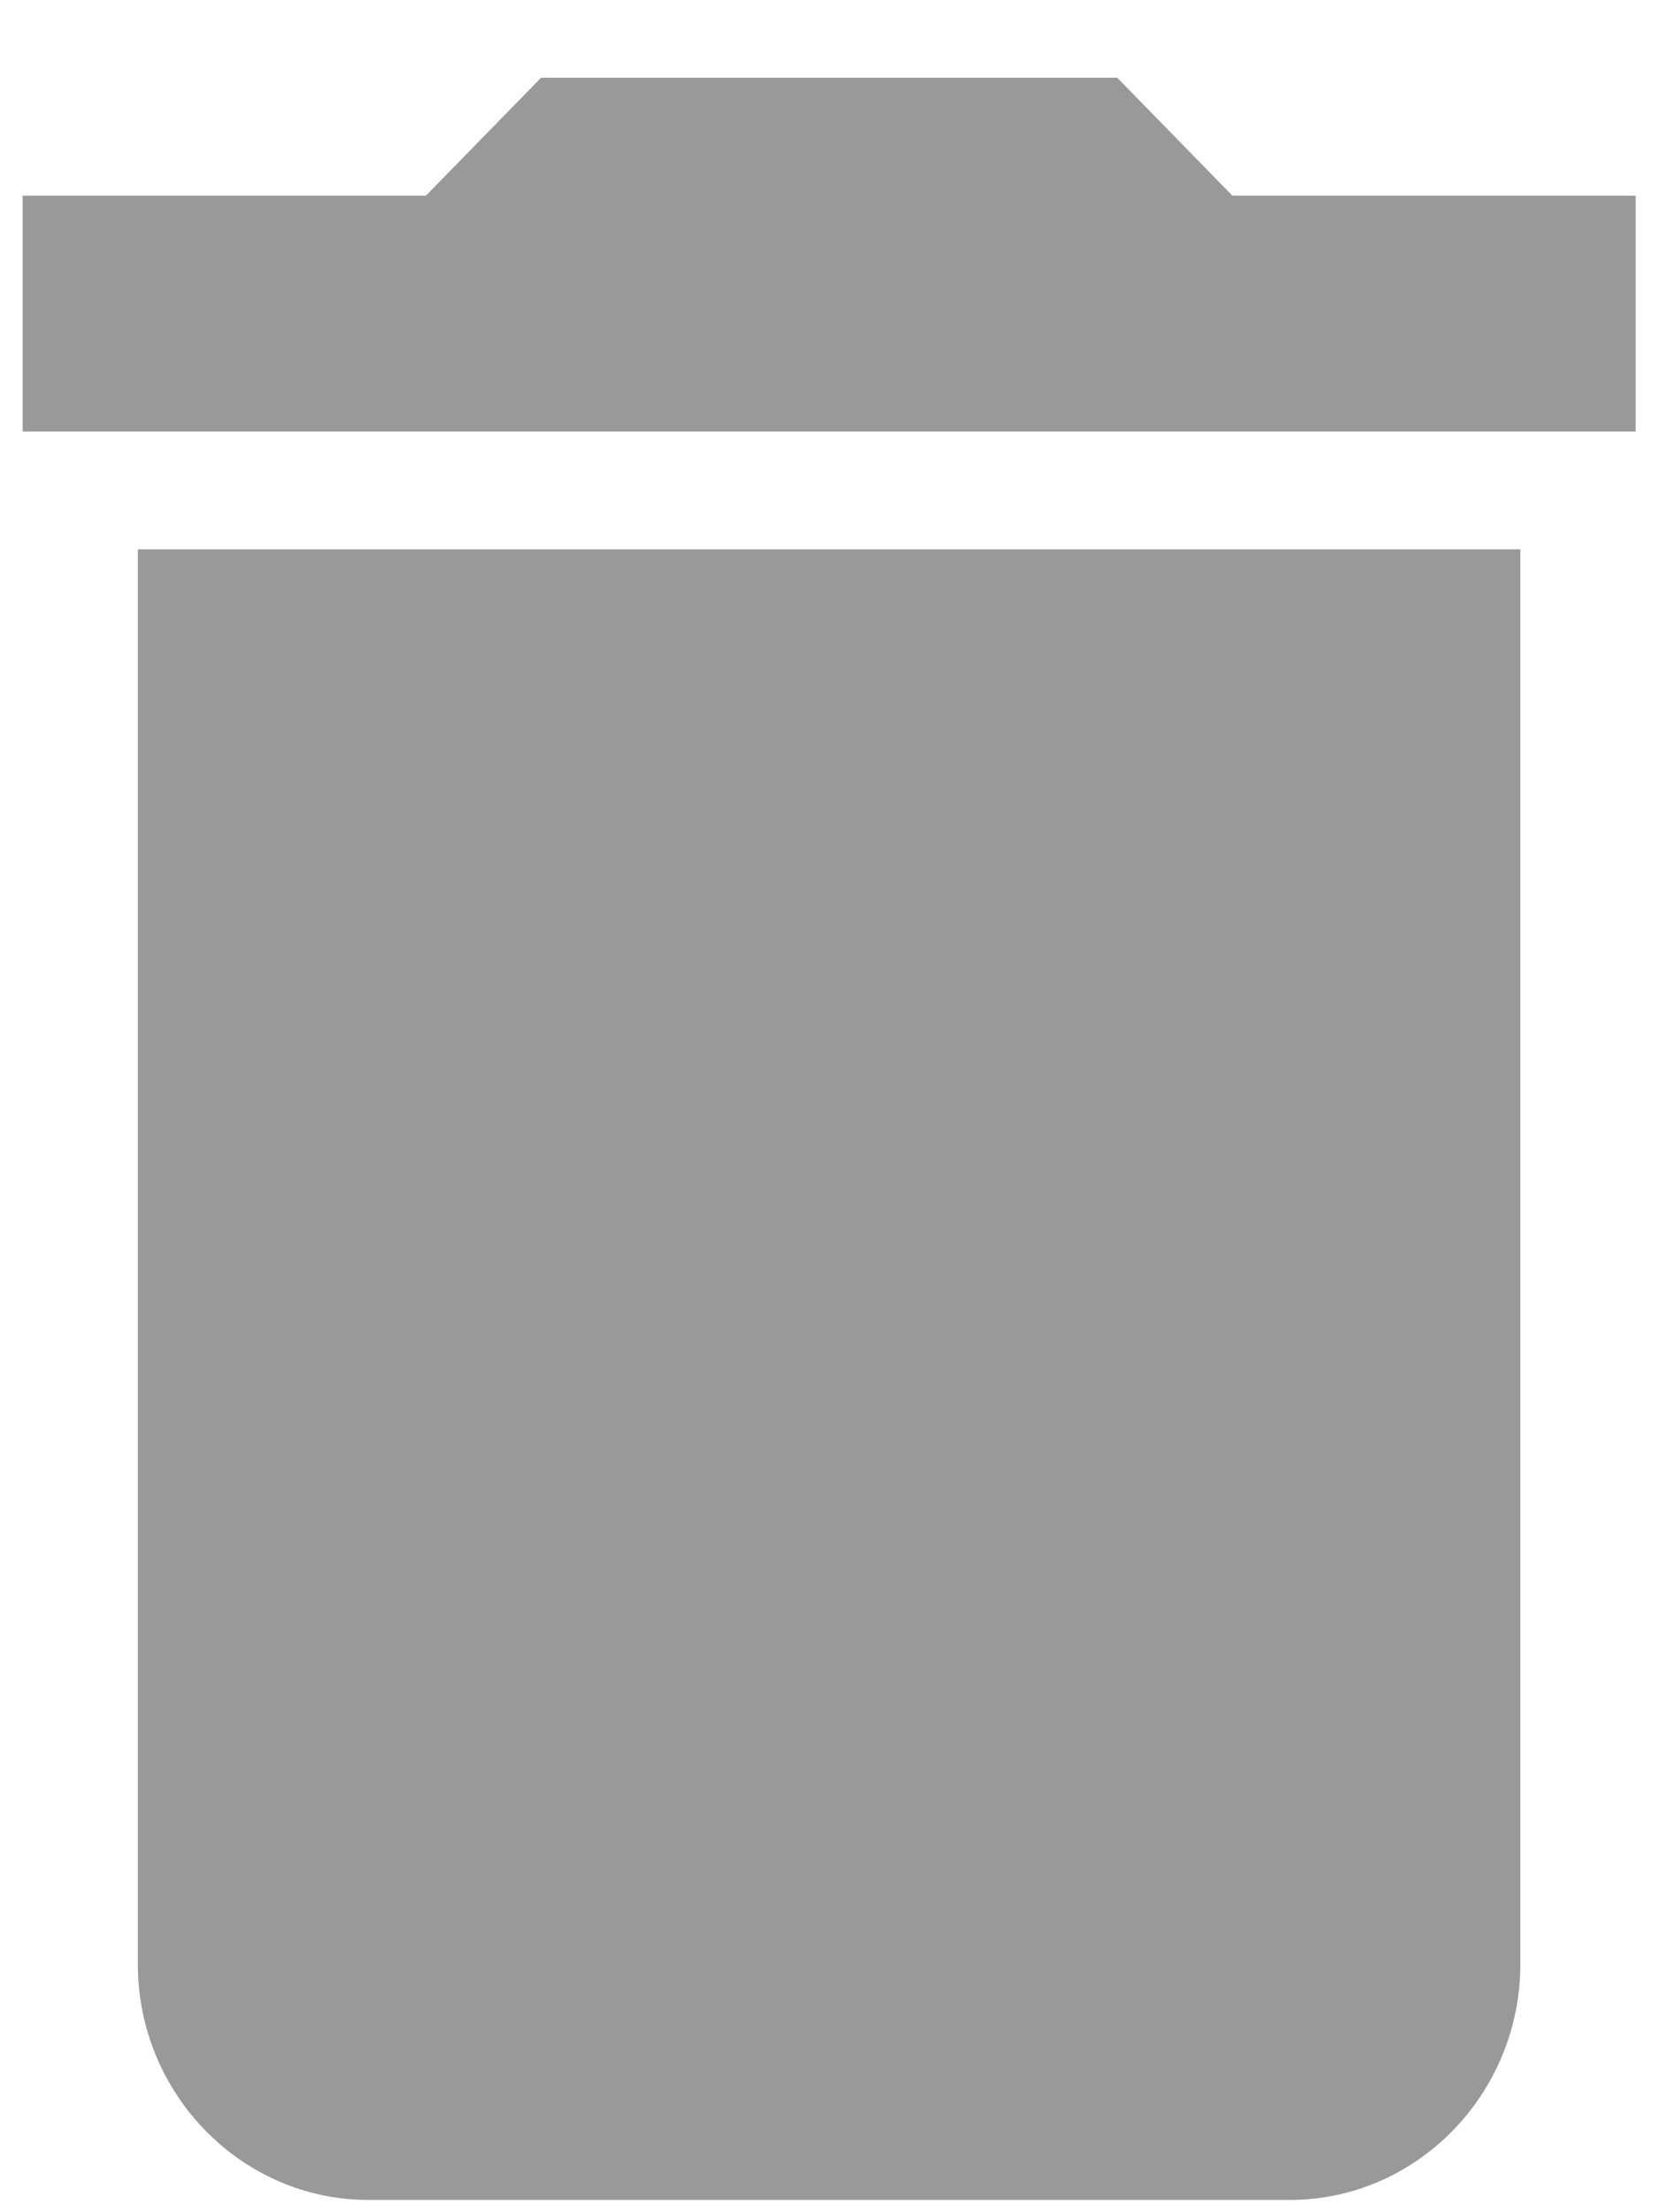
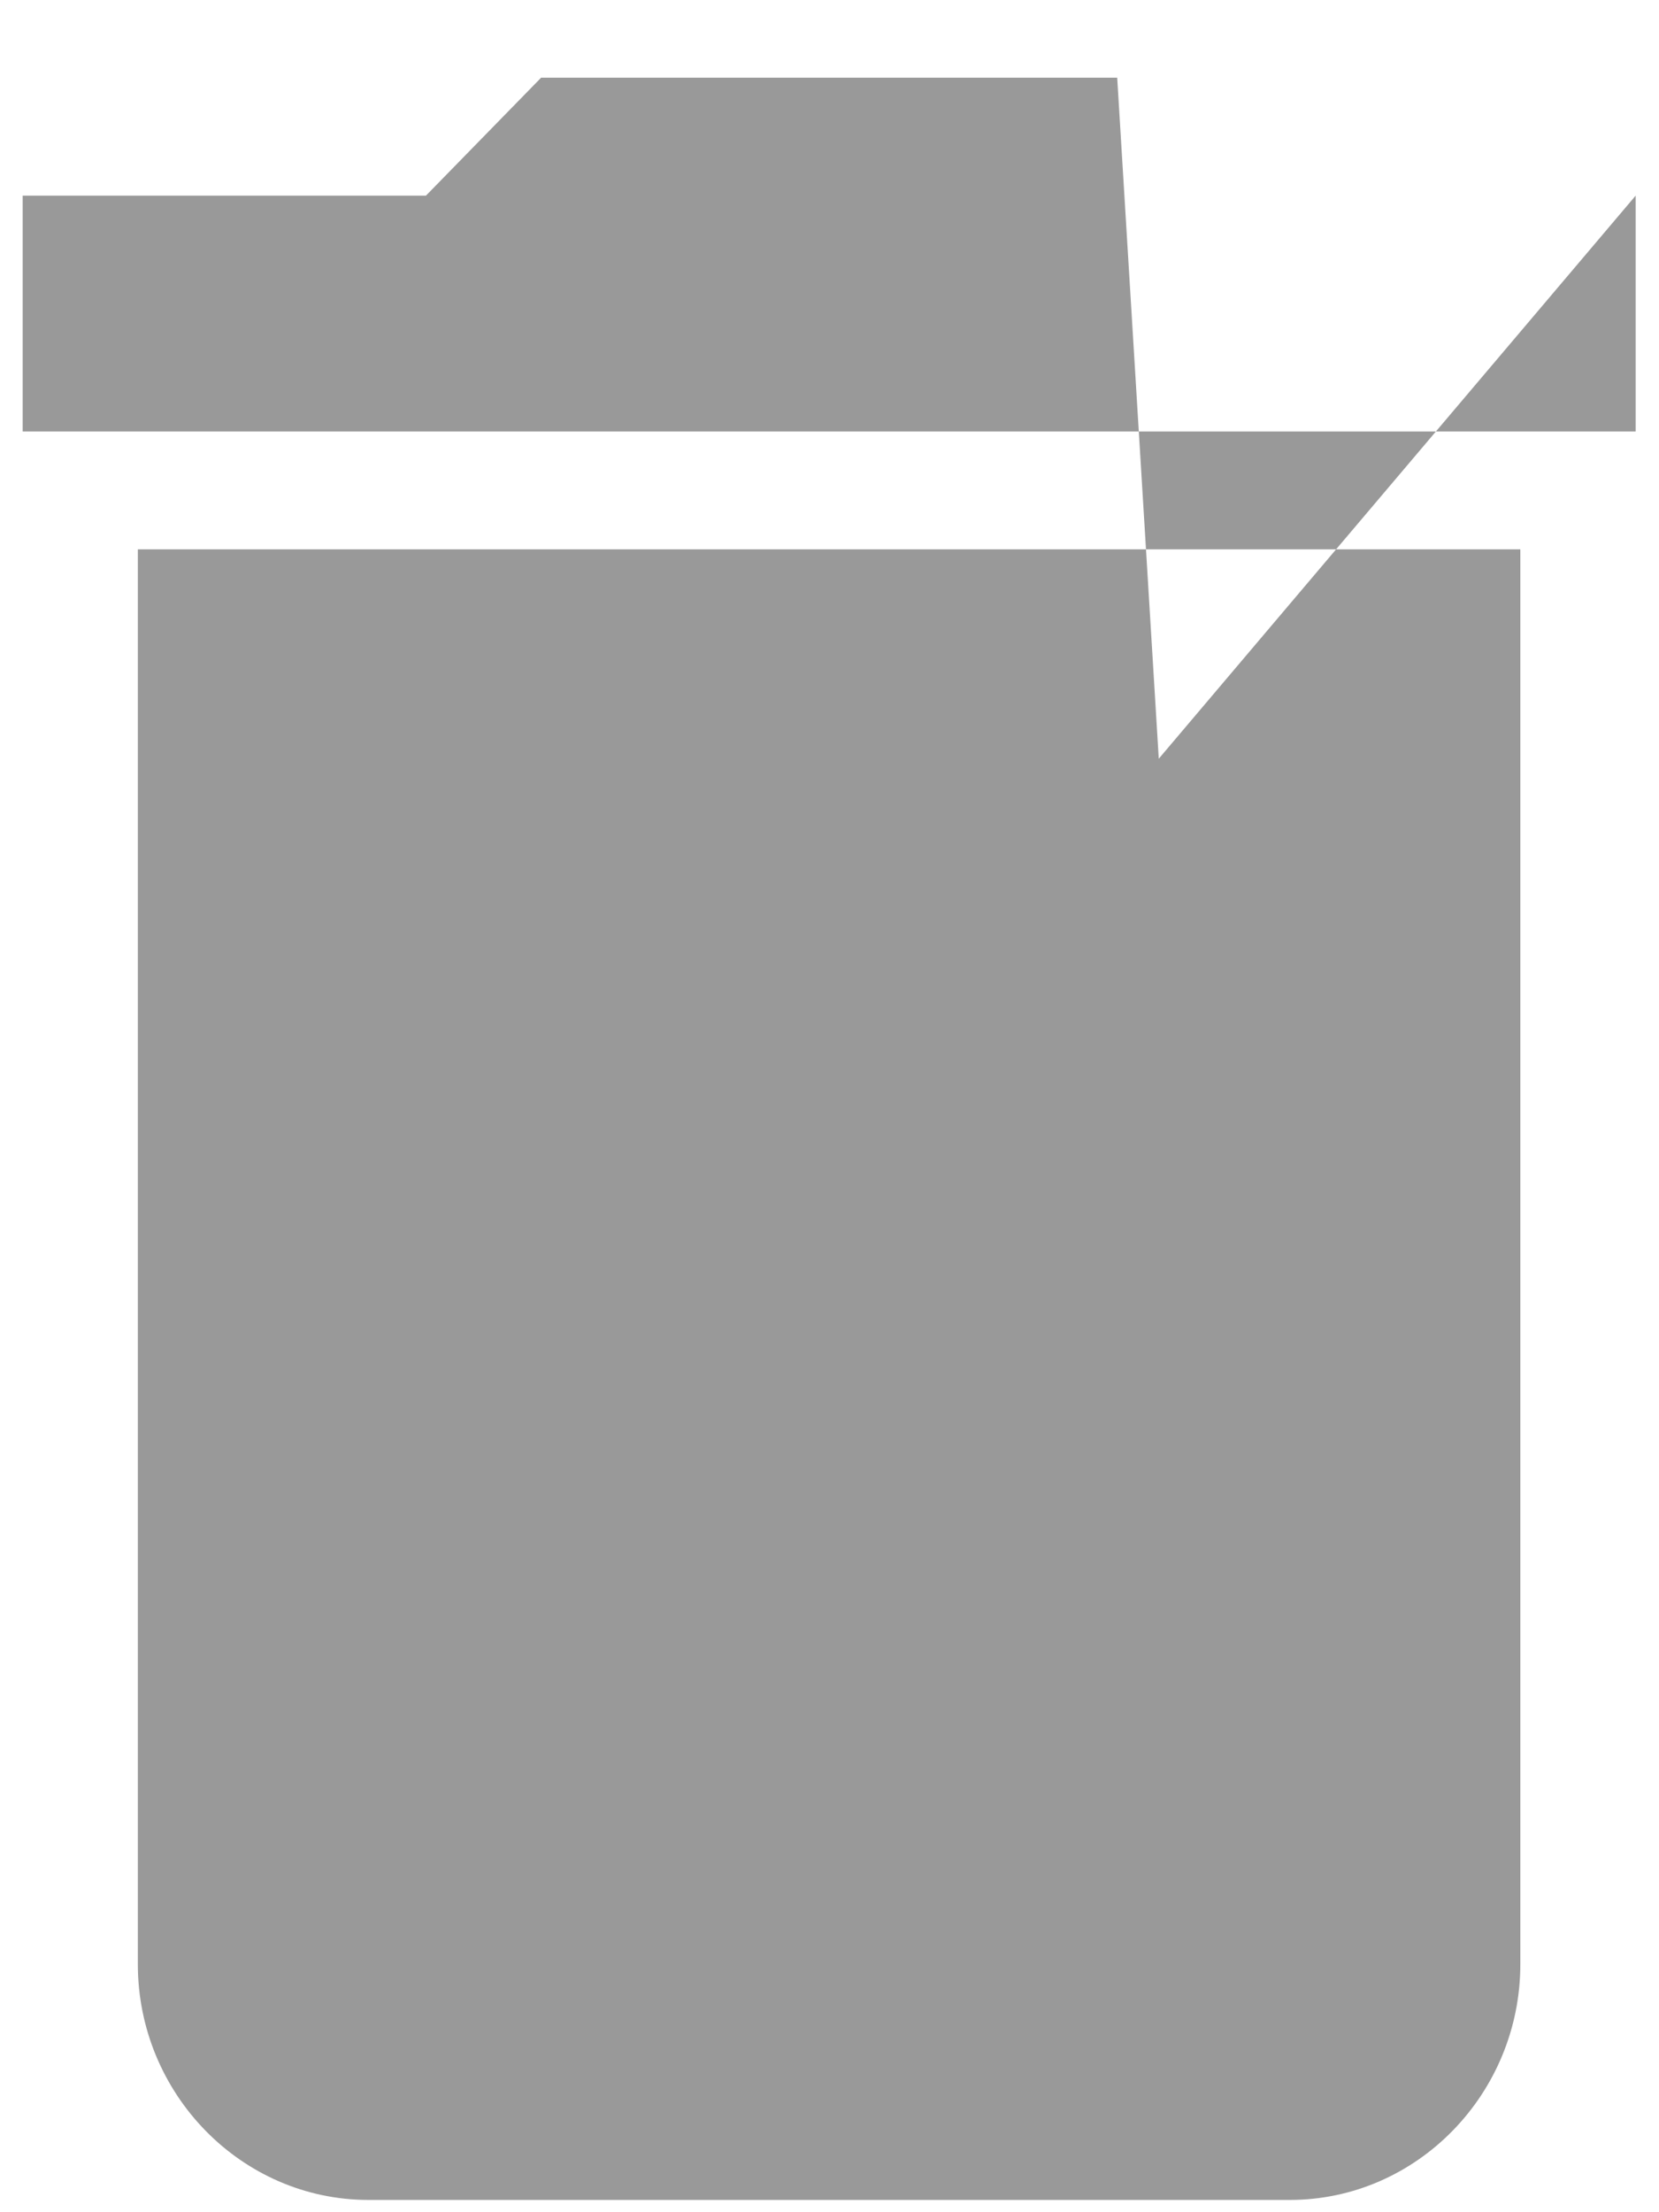
<svg xmlns="http://www.w3.org/2000/svg" width="12" height="16" viewBox="0 0 12 16" fill="none">
-   <path d="M0.997 14.206C0.997 15.144 1.747 15.911 2.664 15.911H9.331C10.247 15.911 10.997 15.144 10.997 14.206V3.973H0.997V14.206ZM11.831 1.415H8.914L8.081 0.562H3.914L3.081 1.415H0.164V3.121H11.831V1.415Z" fill="#999999" />
+   <path d="M0.997 14.206C0.997 15.144 1.747 15.911 2.664 15.911H9.331C10.247 15.911 10.997 15.144 10.997 14.206V3.973H0.997V14.206ZH8.914L8.081 0.562H3.914L3.081 1.415H0.164V3.121H11.831V1.415Z" fill="#999999" />
</svg>